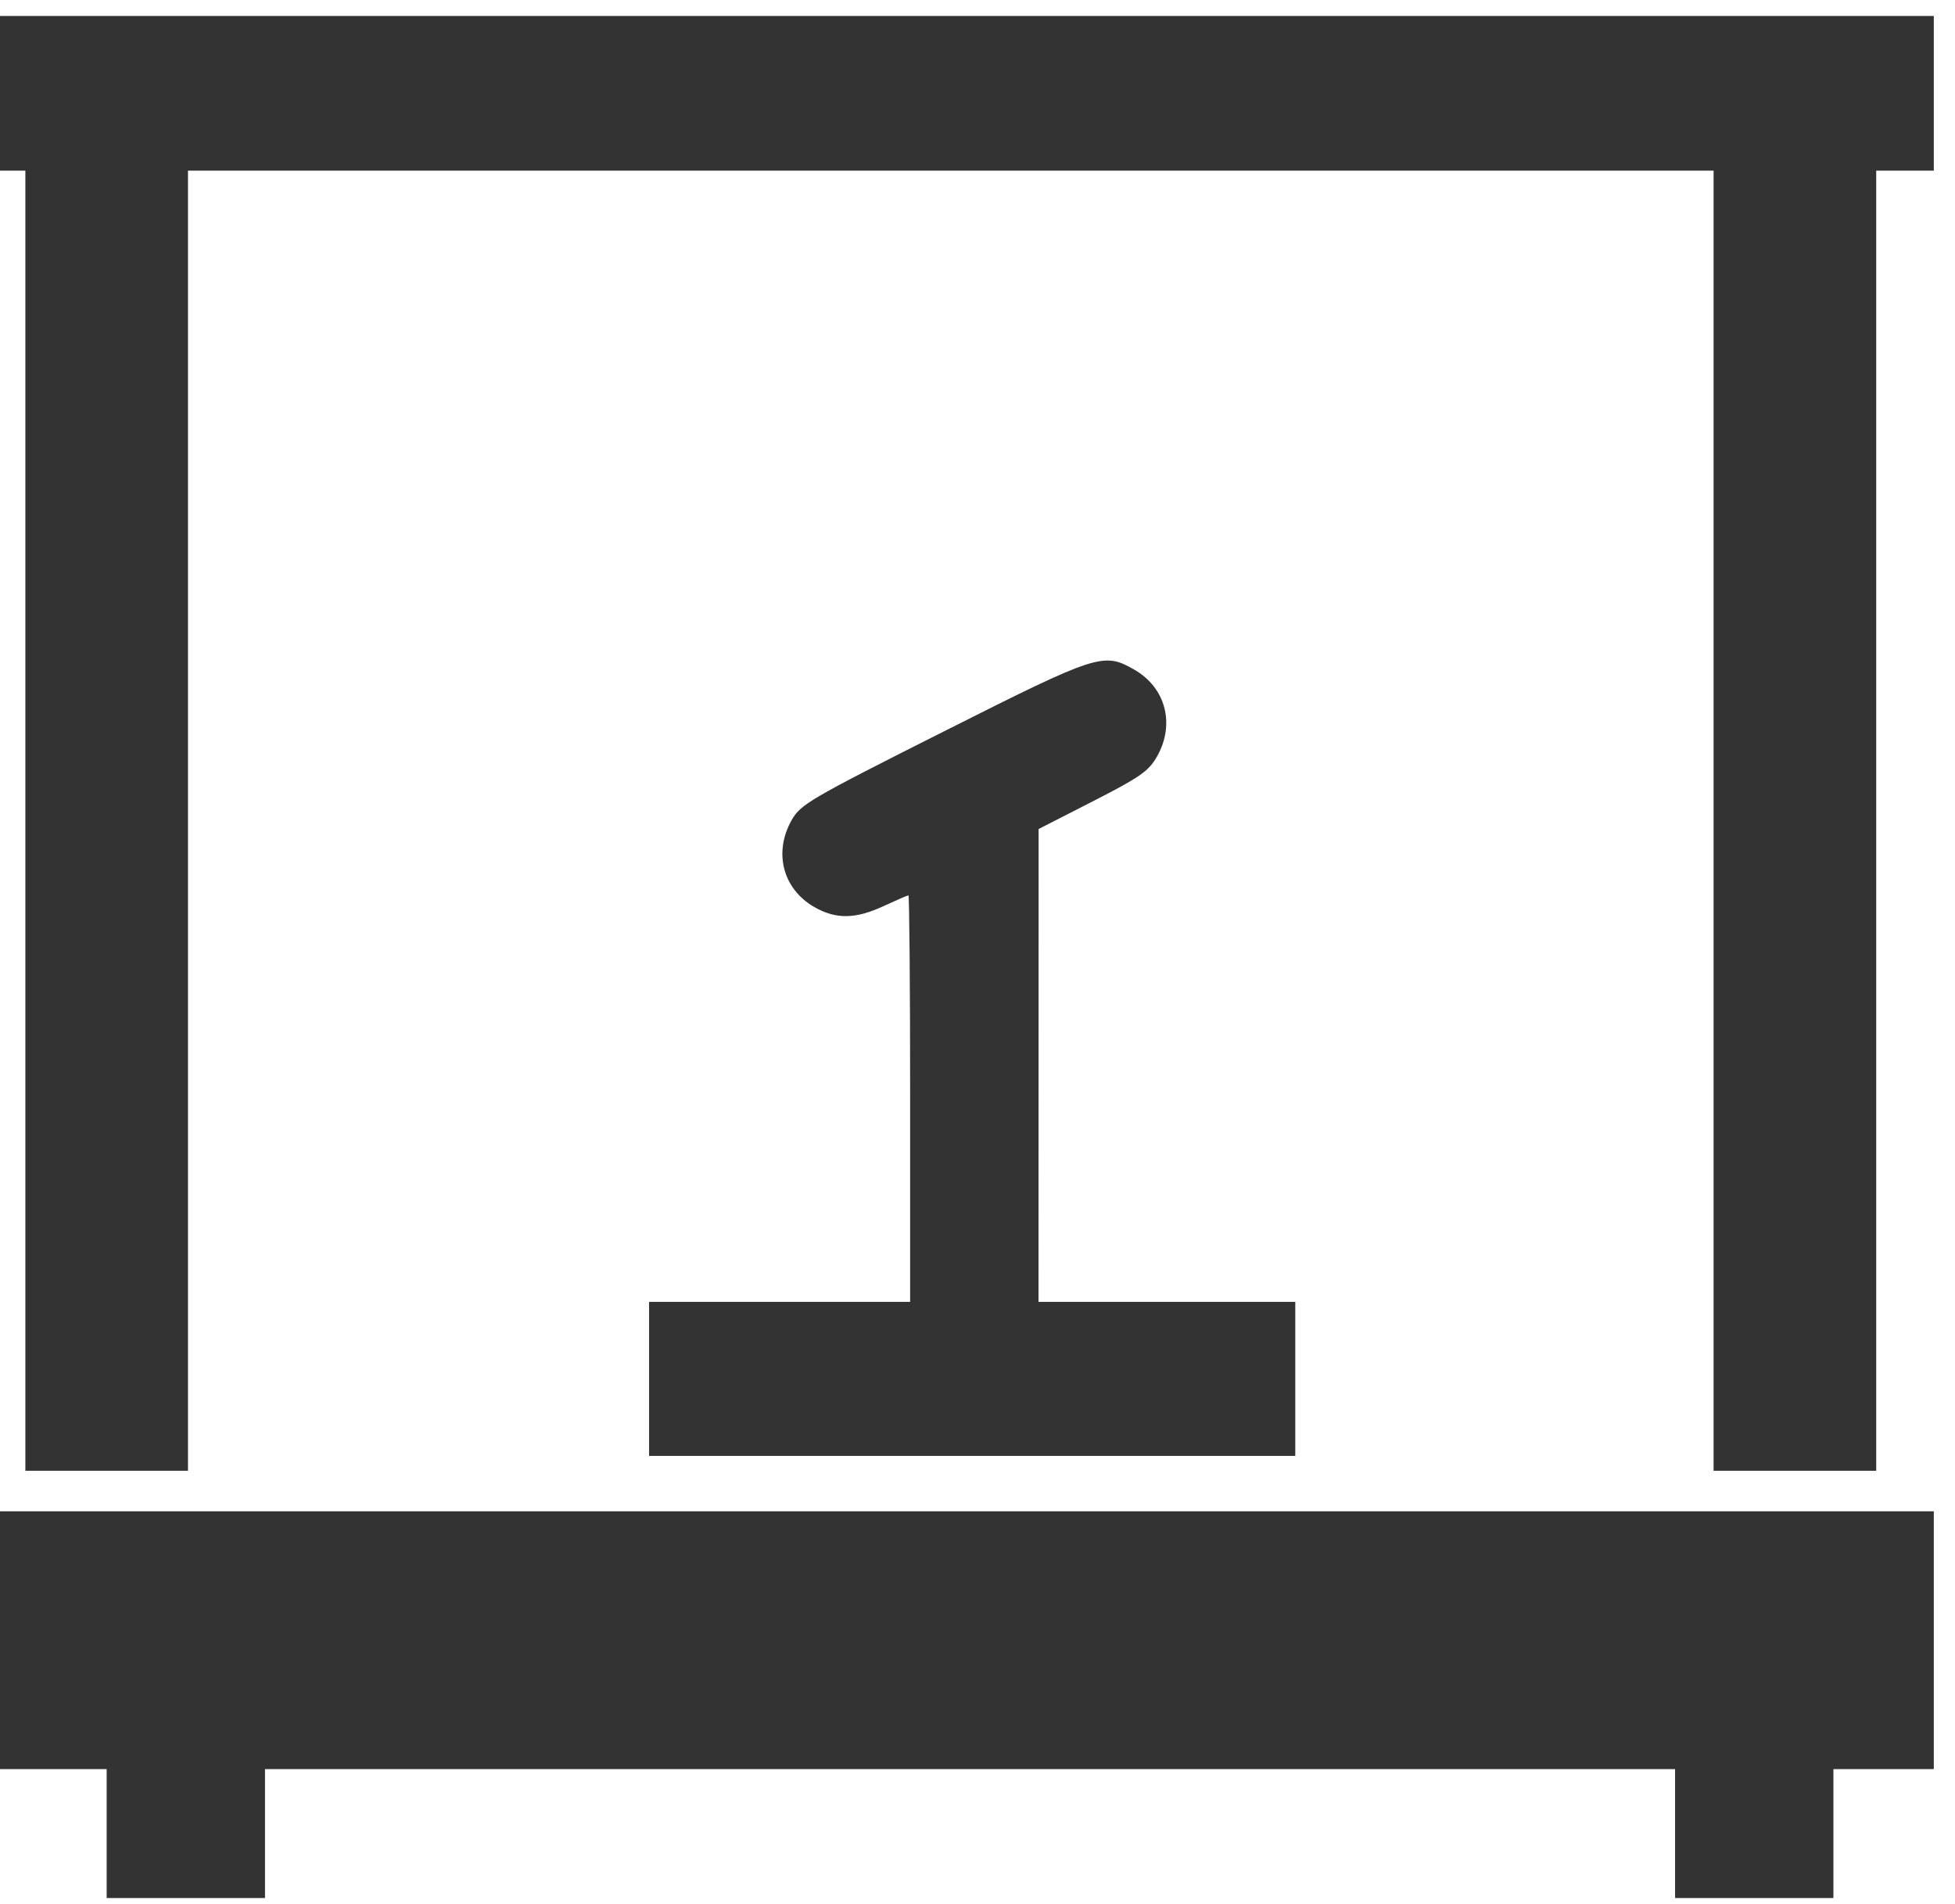
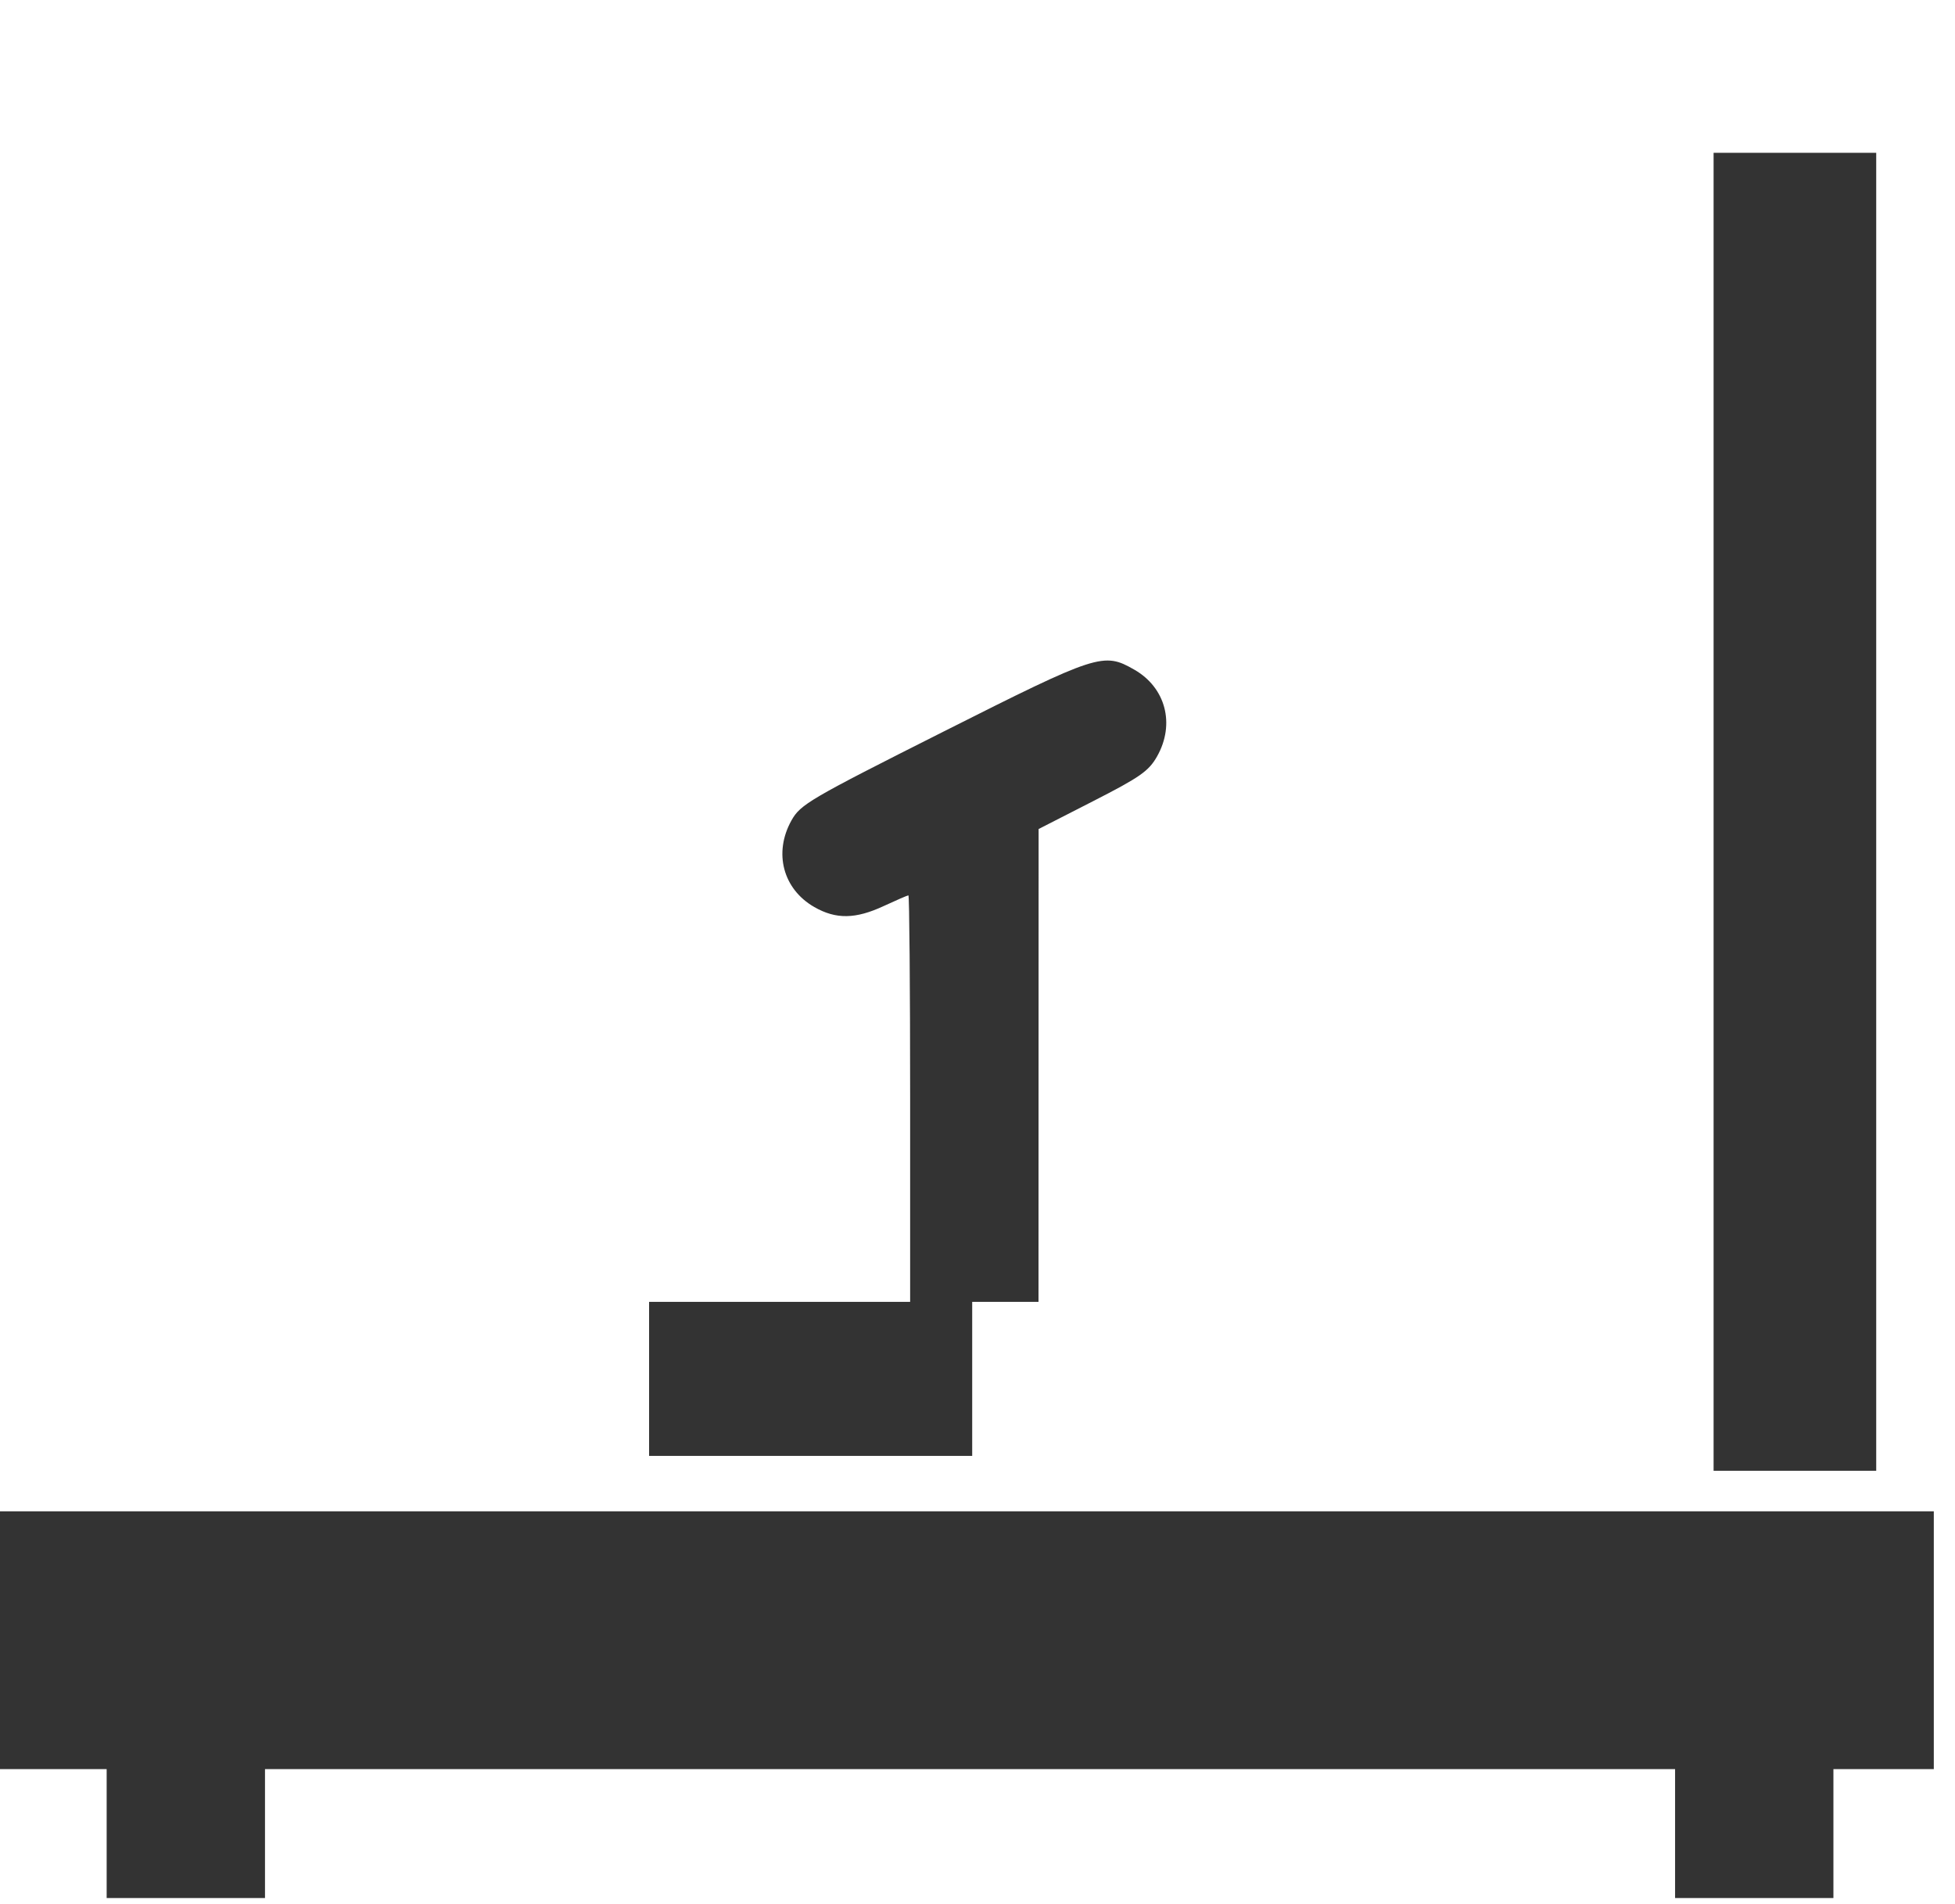
<svg xmlns="http://www.w3.org/2000/svg" width="77" height="75" viewBox="0 0 77 75" fill="none">
  <rect y="59.53" width="76.165" height="10.155" fill="#333333" />
  <rect x="4.201" y="69.538" width="6.236" height="5.225" fill="#333333" />
  <rect x="65.975" y="69.538" width="6.236" height="5.225" fill="#333333" />
-   <rect x="0.999" y="6.019" width="6.405" height="51.914" fill="#333333" />
  <rect x="67.492" y="6.019" width="6.405" height="51.914" fill="#333333" />
-   <rect x="76.165" y="0.629" width="6.093" height="76.165" transform="rotate(90 76.165 0.629)" fill="#333333" />
-   <path fill-rule="evenodd" clip-rule="evenodd" d="M37.154 28.821C31.878 31.478 31.527 31.683 31.172 32.318C30.461 33.591 30.838 35.021 32.072 35.728C32.925 36.217 33.696 36.206 34.81 35.687C35.306 35.457 35.742 35.268 35.779 35.268C35.816 35.268 35.847 38.87 35.847 43.274V51.28H30.706H25.565V54.145V57.348H38.291H51.016V54.145V51.28H45.96H40.903L40.905 41.968L40.907 32.655L43.051 31.559C44.905 30.612 45.246 30.373 45.575 29.79C46.29 28.52 45.913 27.087 44.678 26.379C43.461 25.682 43.251 25.75 37.154 28.821Z" fill="#333333" />
+   <path fill-rule="evenodd" clip-rule="evenodd" d="M37.154 28.821C31.878 31.478 31.527 31.683 31.172 32.318C30.461 33.591 30.838 35.021 32.072 35.728C32.925 36.217 33.696 36.206 34.81 35.687C35.306 35.457 35.742 35.268 35.779 35.268C35.816 35.268 35.847 38.87 35.847 43.274V51.28H30.706H25.565V54.145V57.348H38.291V54.145V51.28H45.96H40.903L40.905 41.968L40.907 32.655L43.051 31.559C44.905 30.612 45.246 30.373 45.575 29.79C46.29 28.52 45.913 27.087 44.678 26.379C43.461 25.682 43.251 25.75 37.154 28.821Z" fill="#333333" />
</svg>